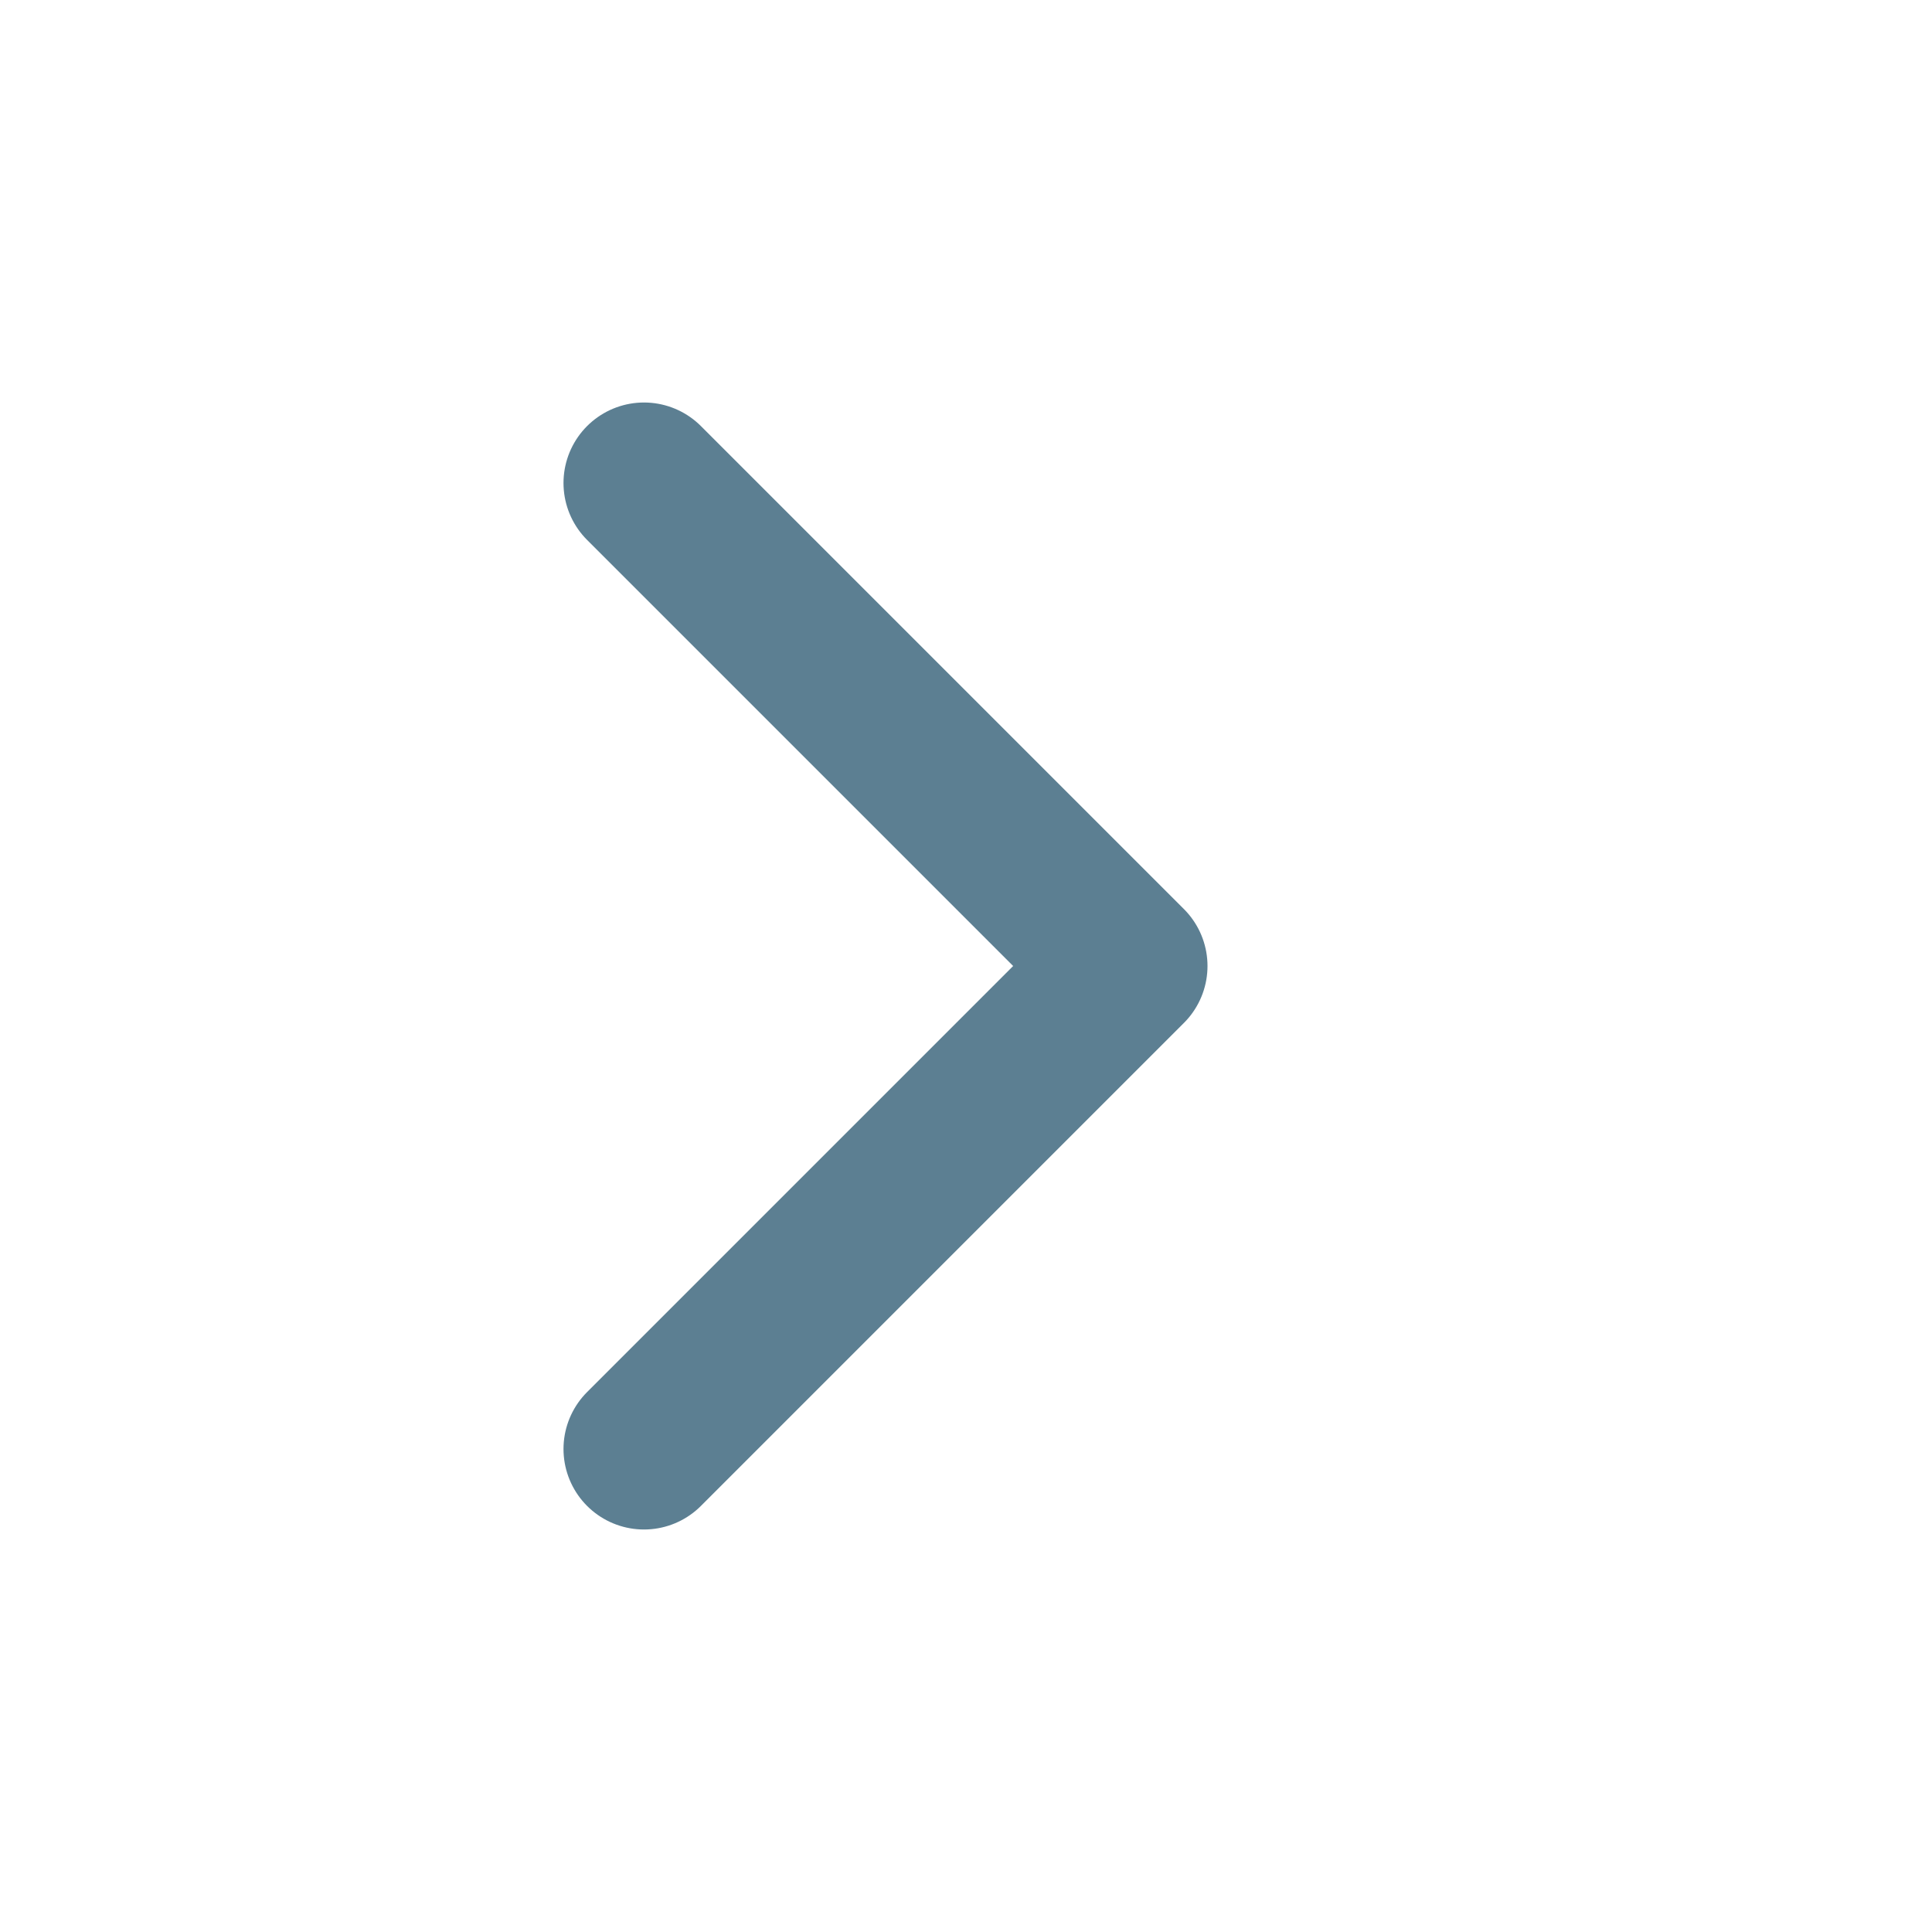
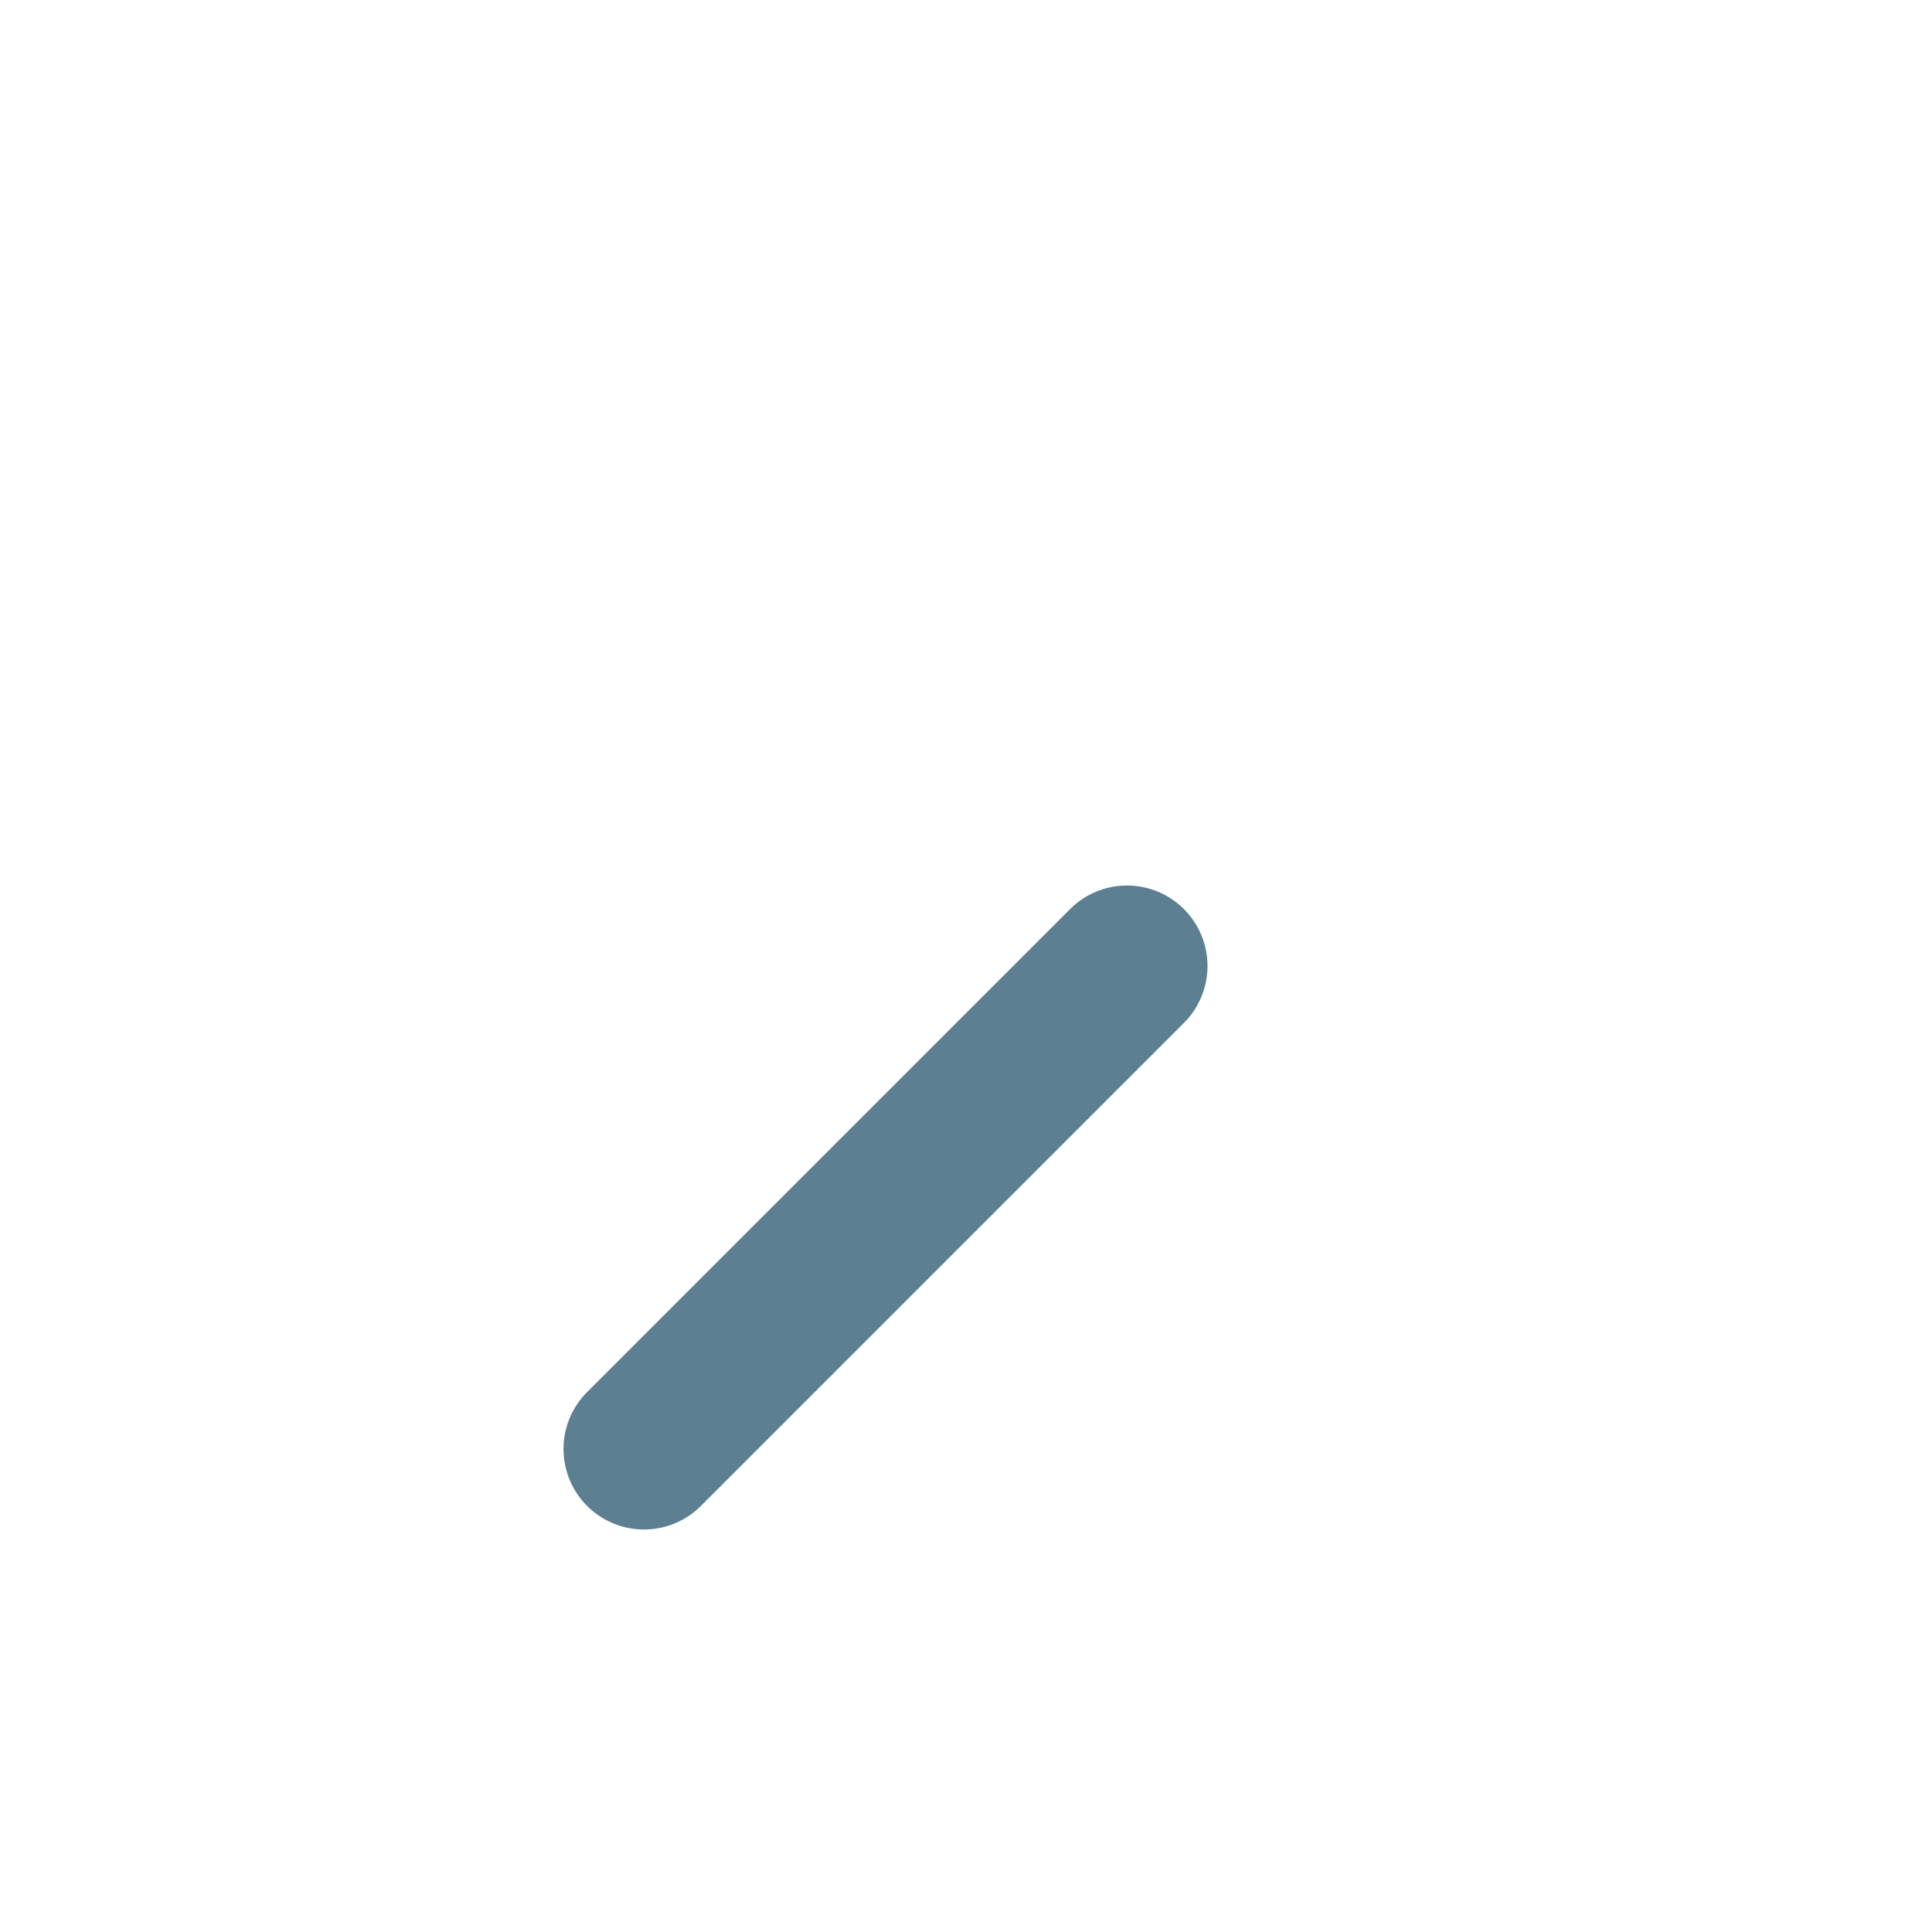
<svg xmlns="http://www.w3.org/2000/svg" width="24" height="24" viewBox="0 0 24 24" fill="none">
-   <path d="M8 18L14 12L8 6" stroke="#5C7F92" stroke-width="2" stroke-linecap="round" stroke-linejoin="round" />
+   <path d="M8 18L14 12" stroke="#5C7F92" stroke-width="2" stroke-linecap="round" stroke-linejoin="round" />
</svg>